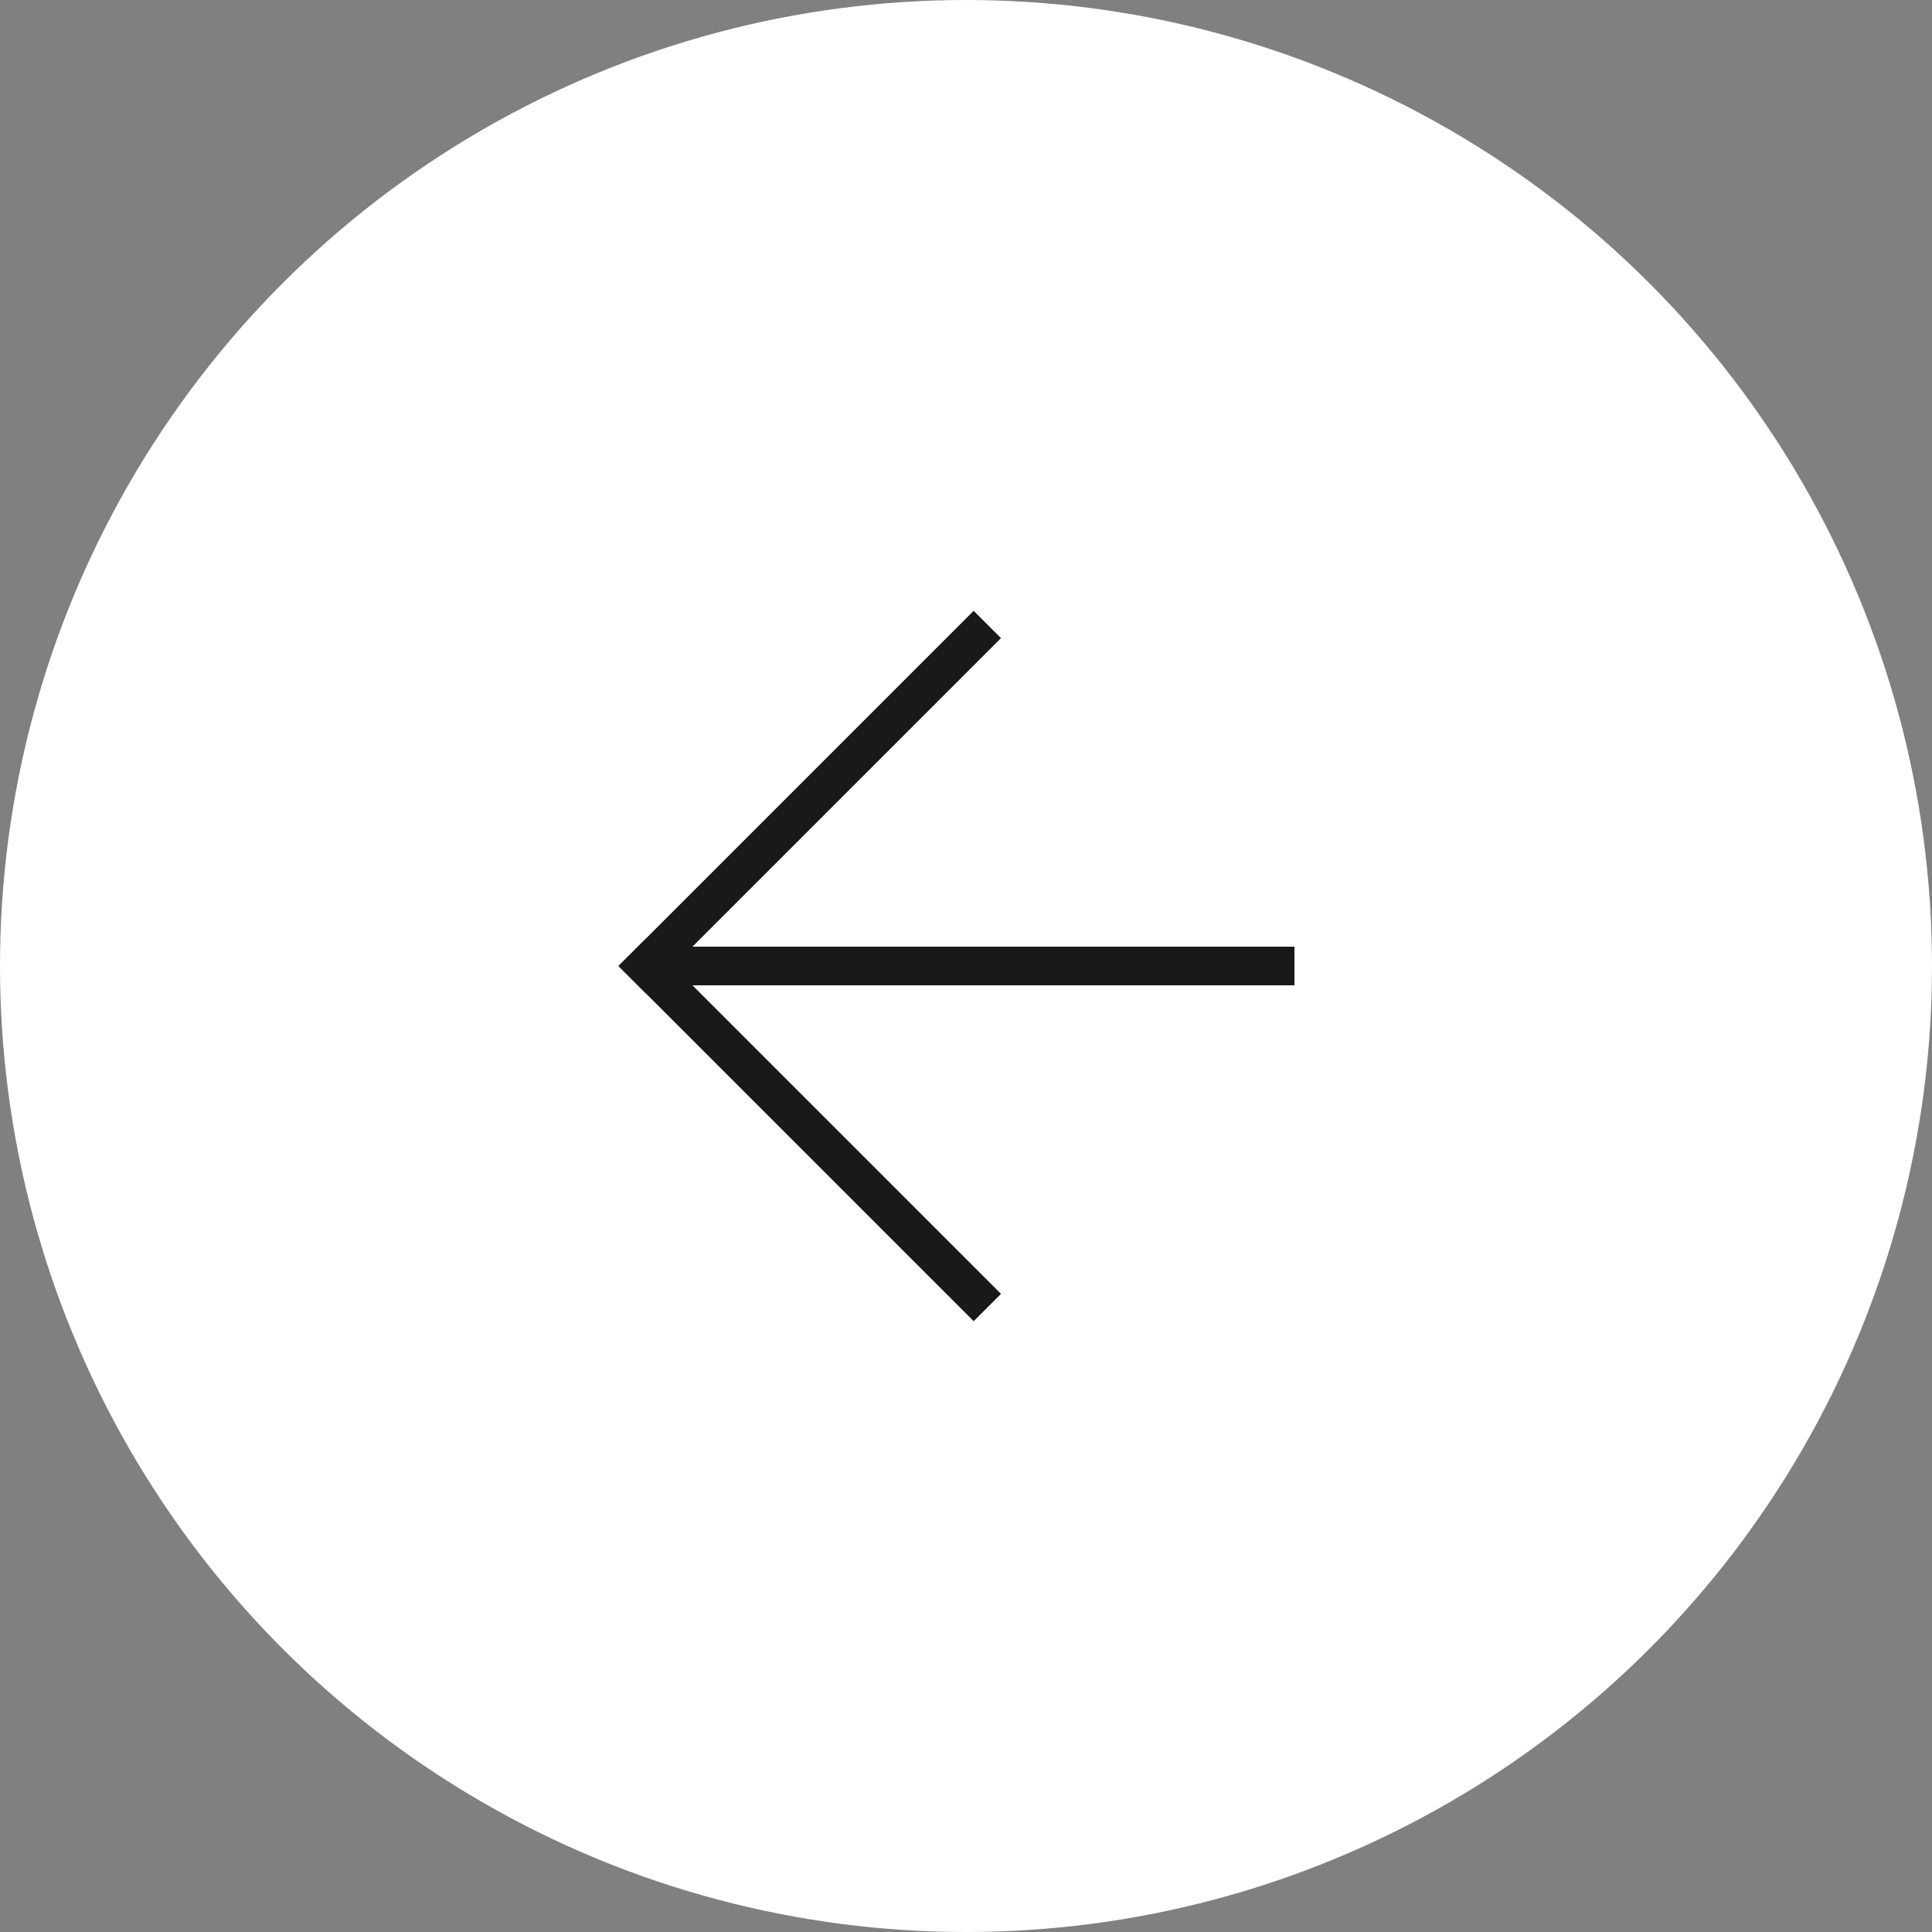
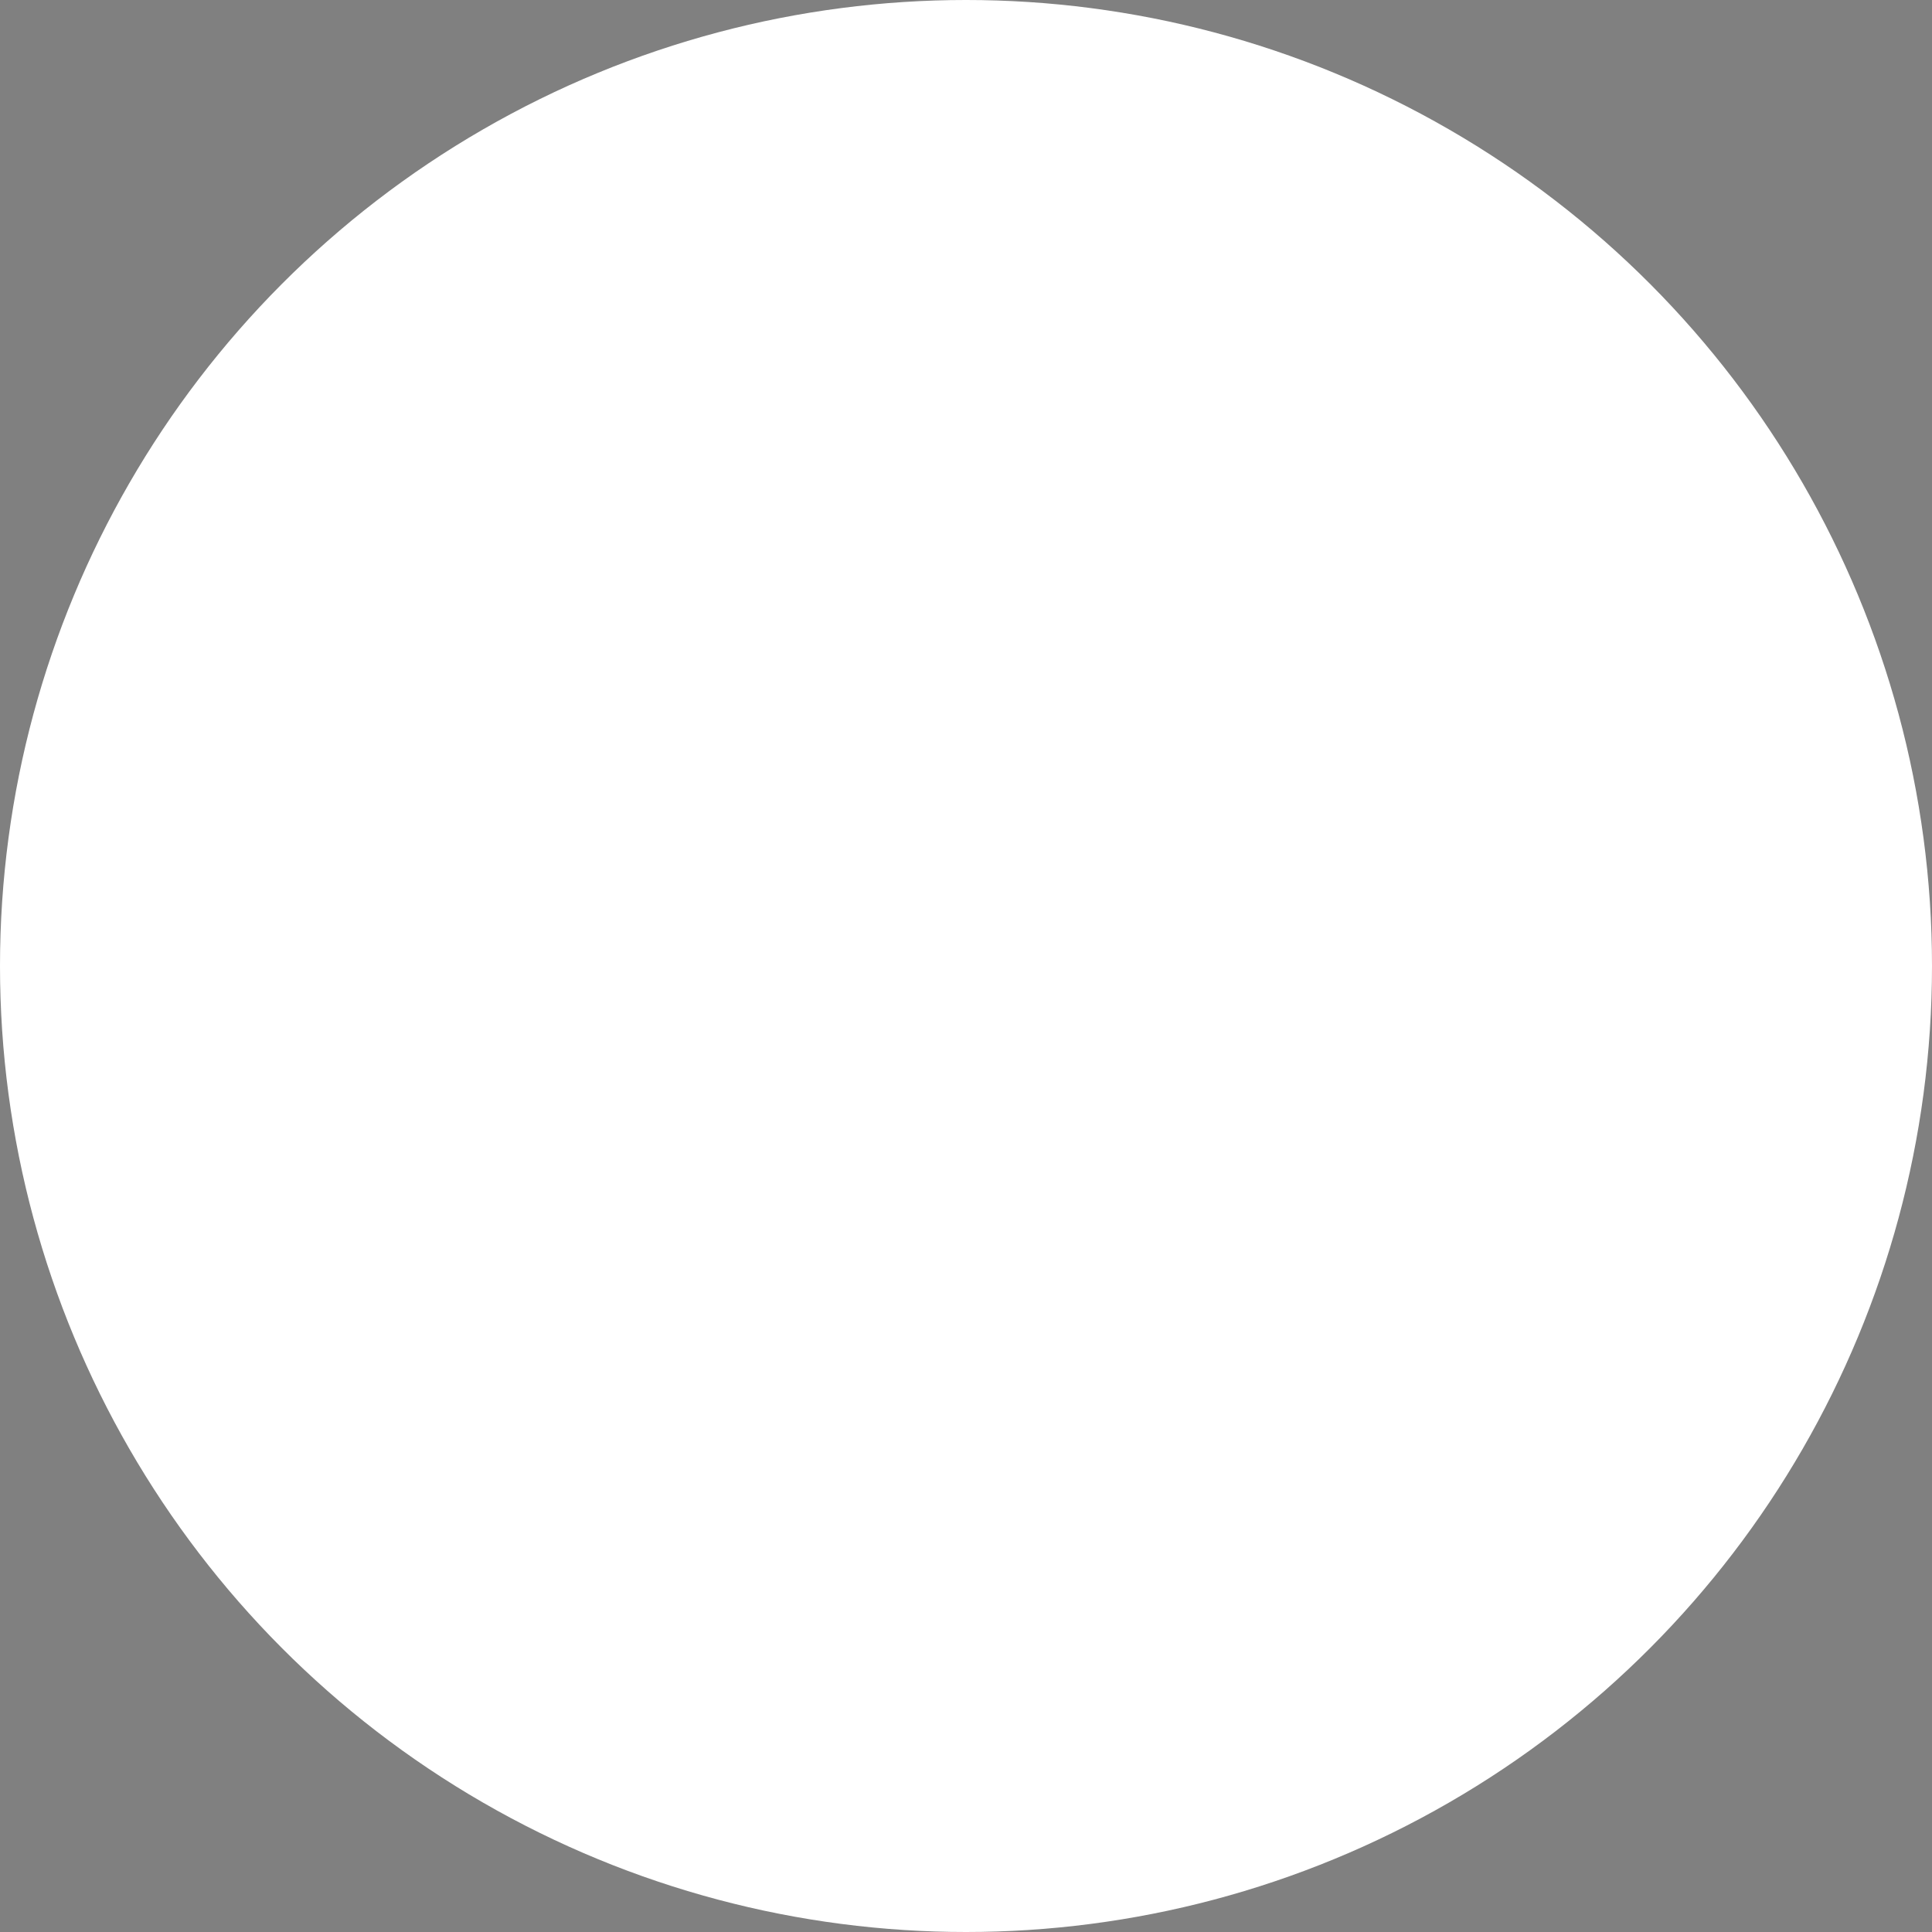
<svg xmlns="http://www.w3.org/2000/svg" width="50" height="50" viewBox="0 0 50 50" fill="none">
  <rect x="0" y="0" width="50" height="50" fill="#808080" stroke="none" />
  <circle cx="25" cy="25" r="25" transform="matrix(-1 0 0 1 50 0)" fill="white" />
-   <rect x="16.006" y="25" width="1" height="13" transform="rotate(-45 16.006 25)" fill="#191919" />
-   <rect x="25.198" y="15.808" width="1" height="13" transform="rotate(45 25.198 15.808)" fill="#191919" />
-   <rect x="33.5" y="24.5" width="1" height="17" transform="rotate(90 33.5 24.5)" fill="#191919" />
</svg>